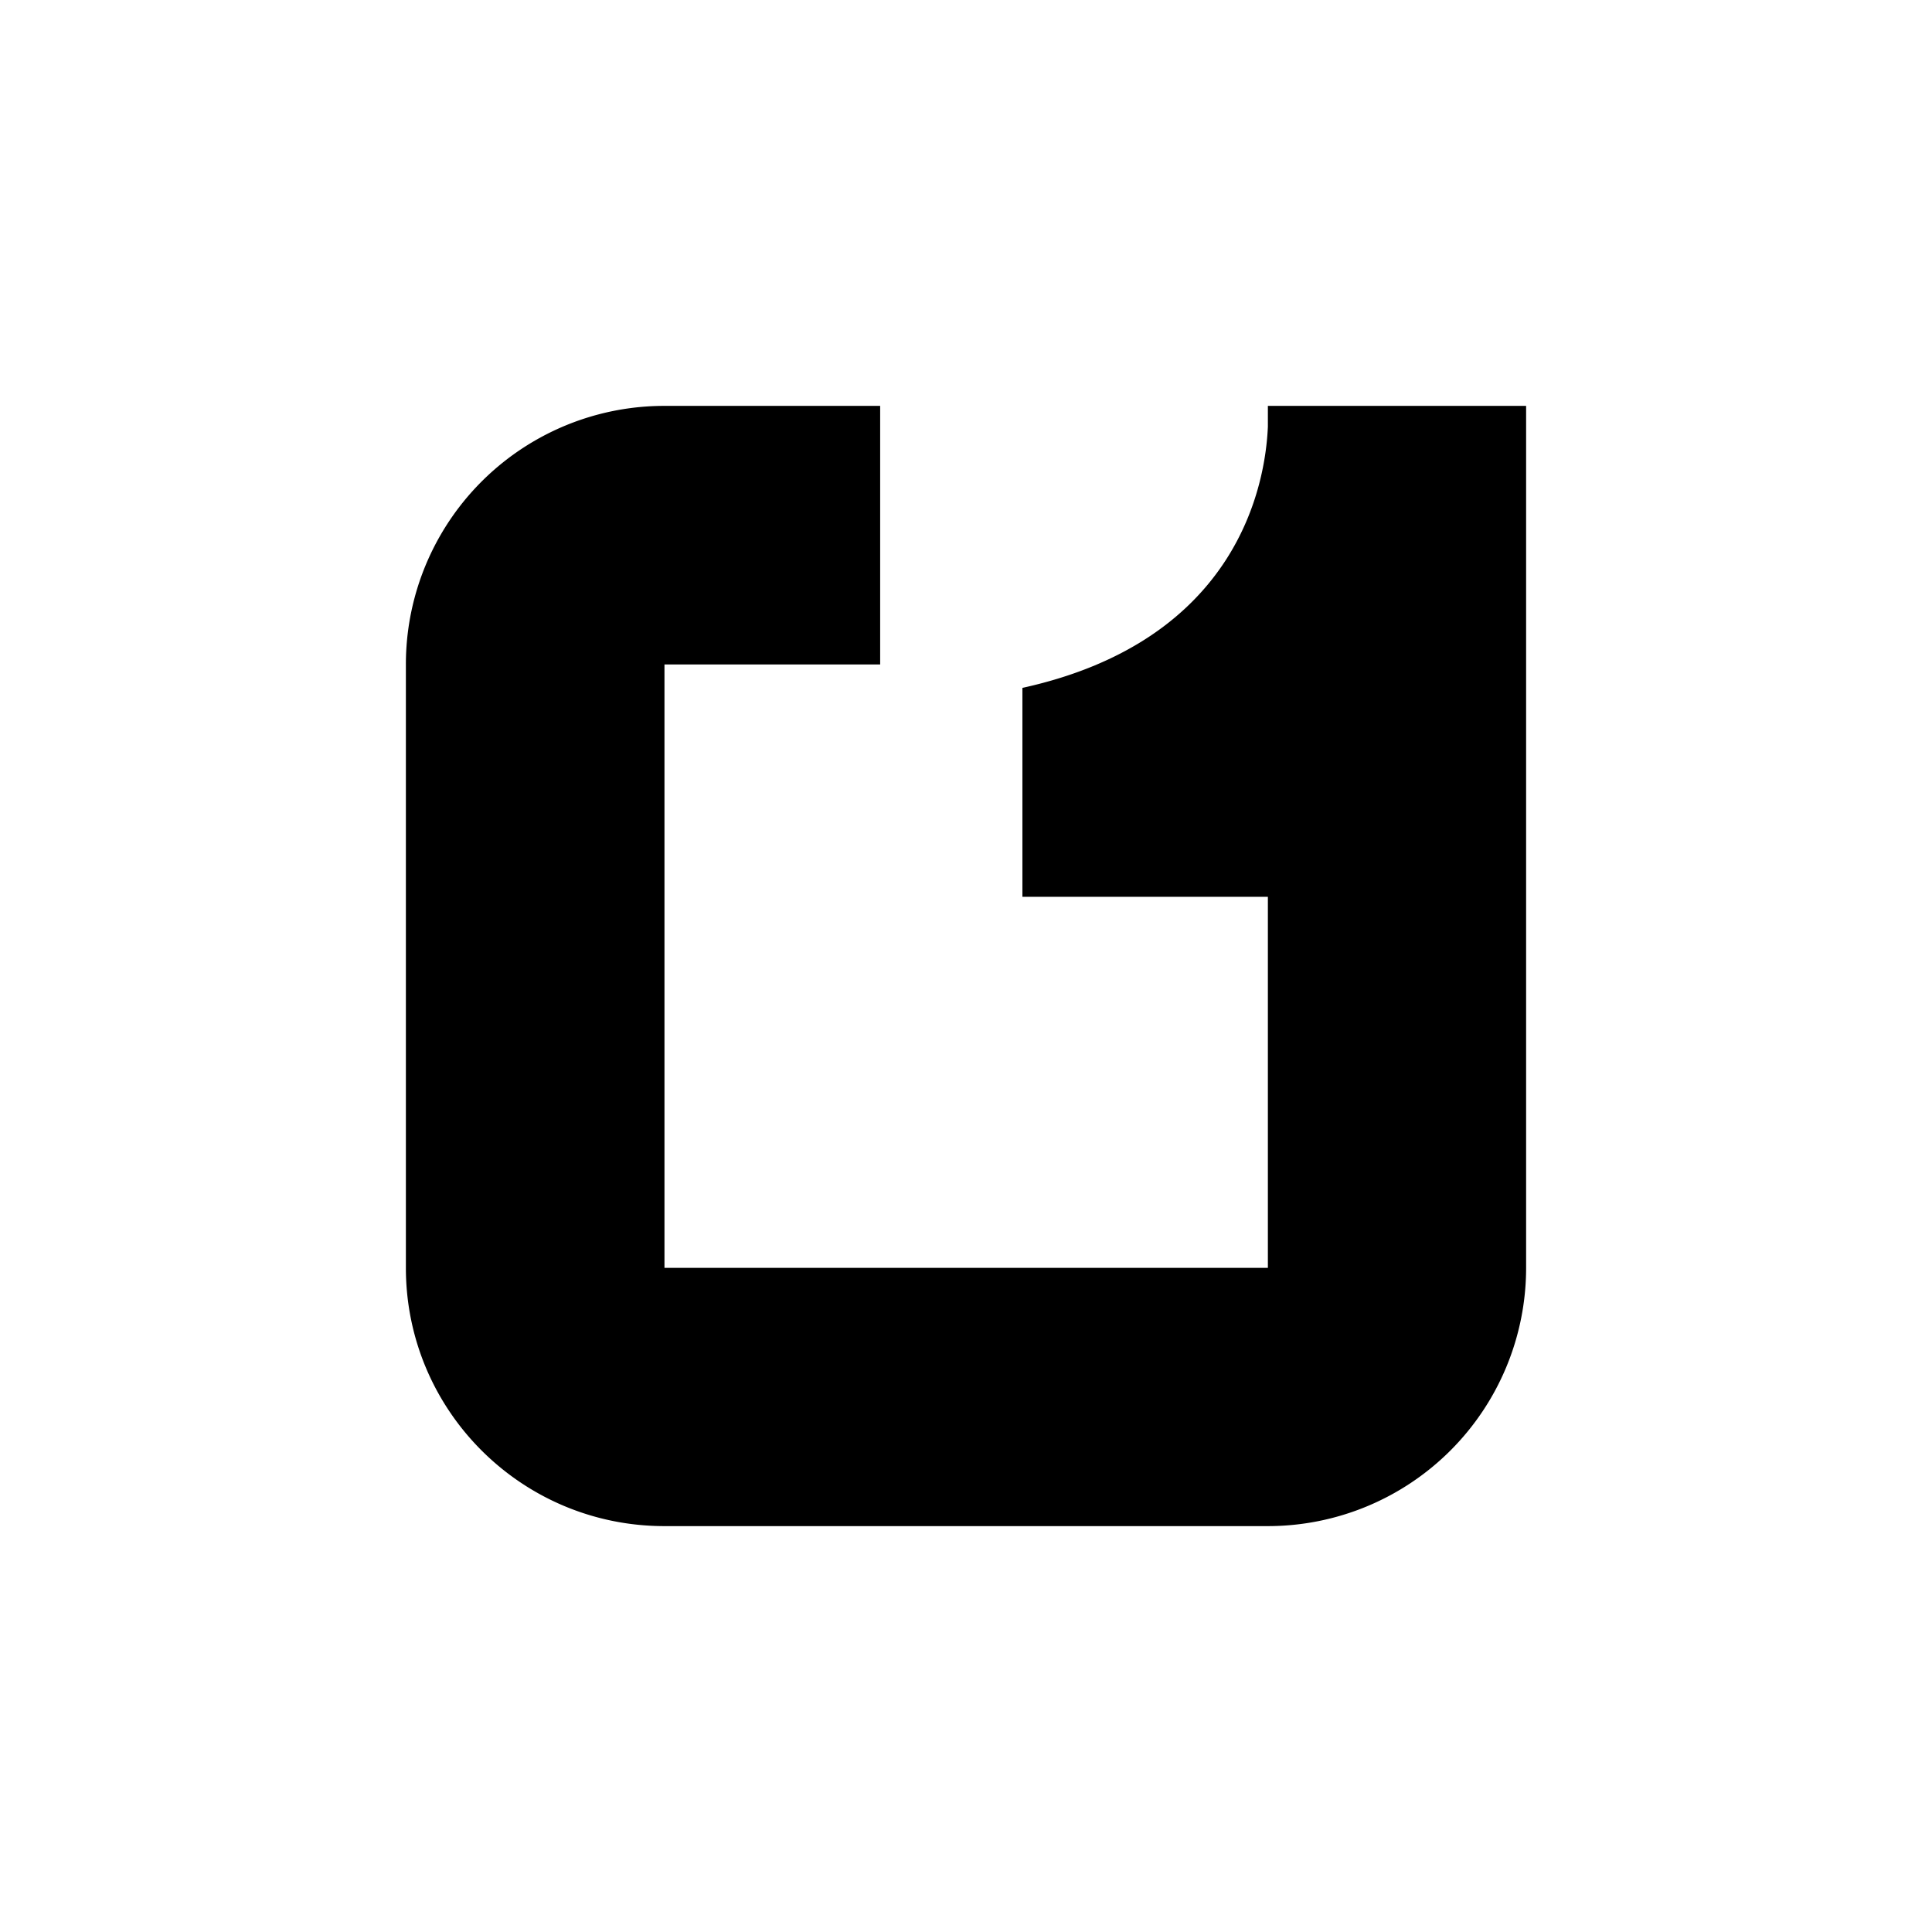
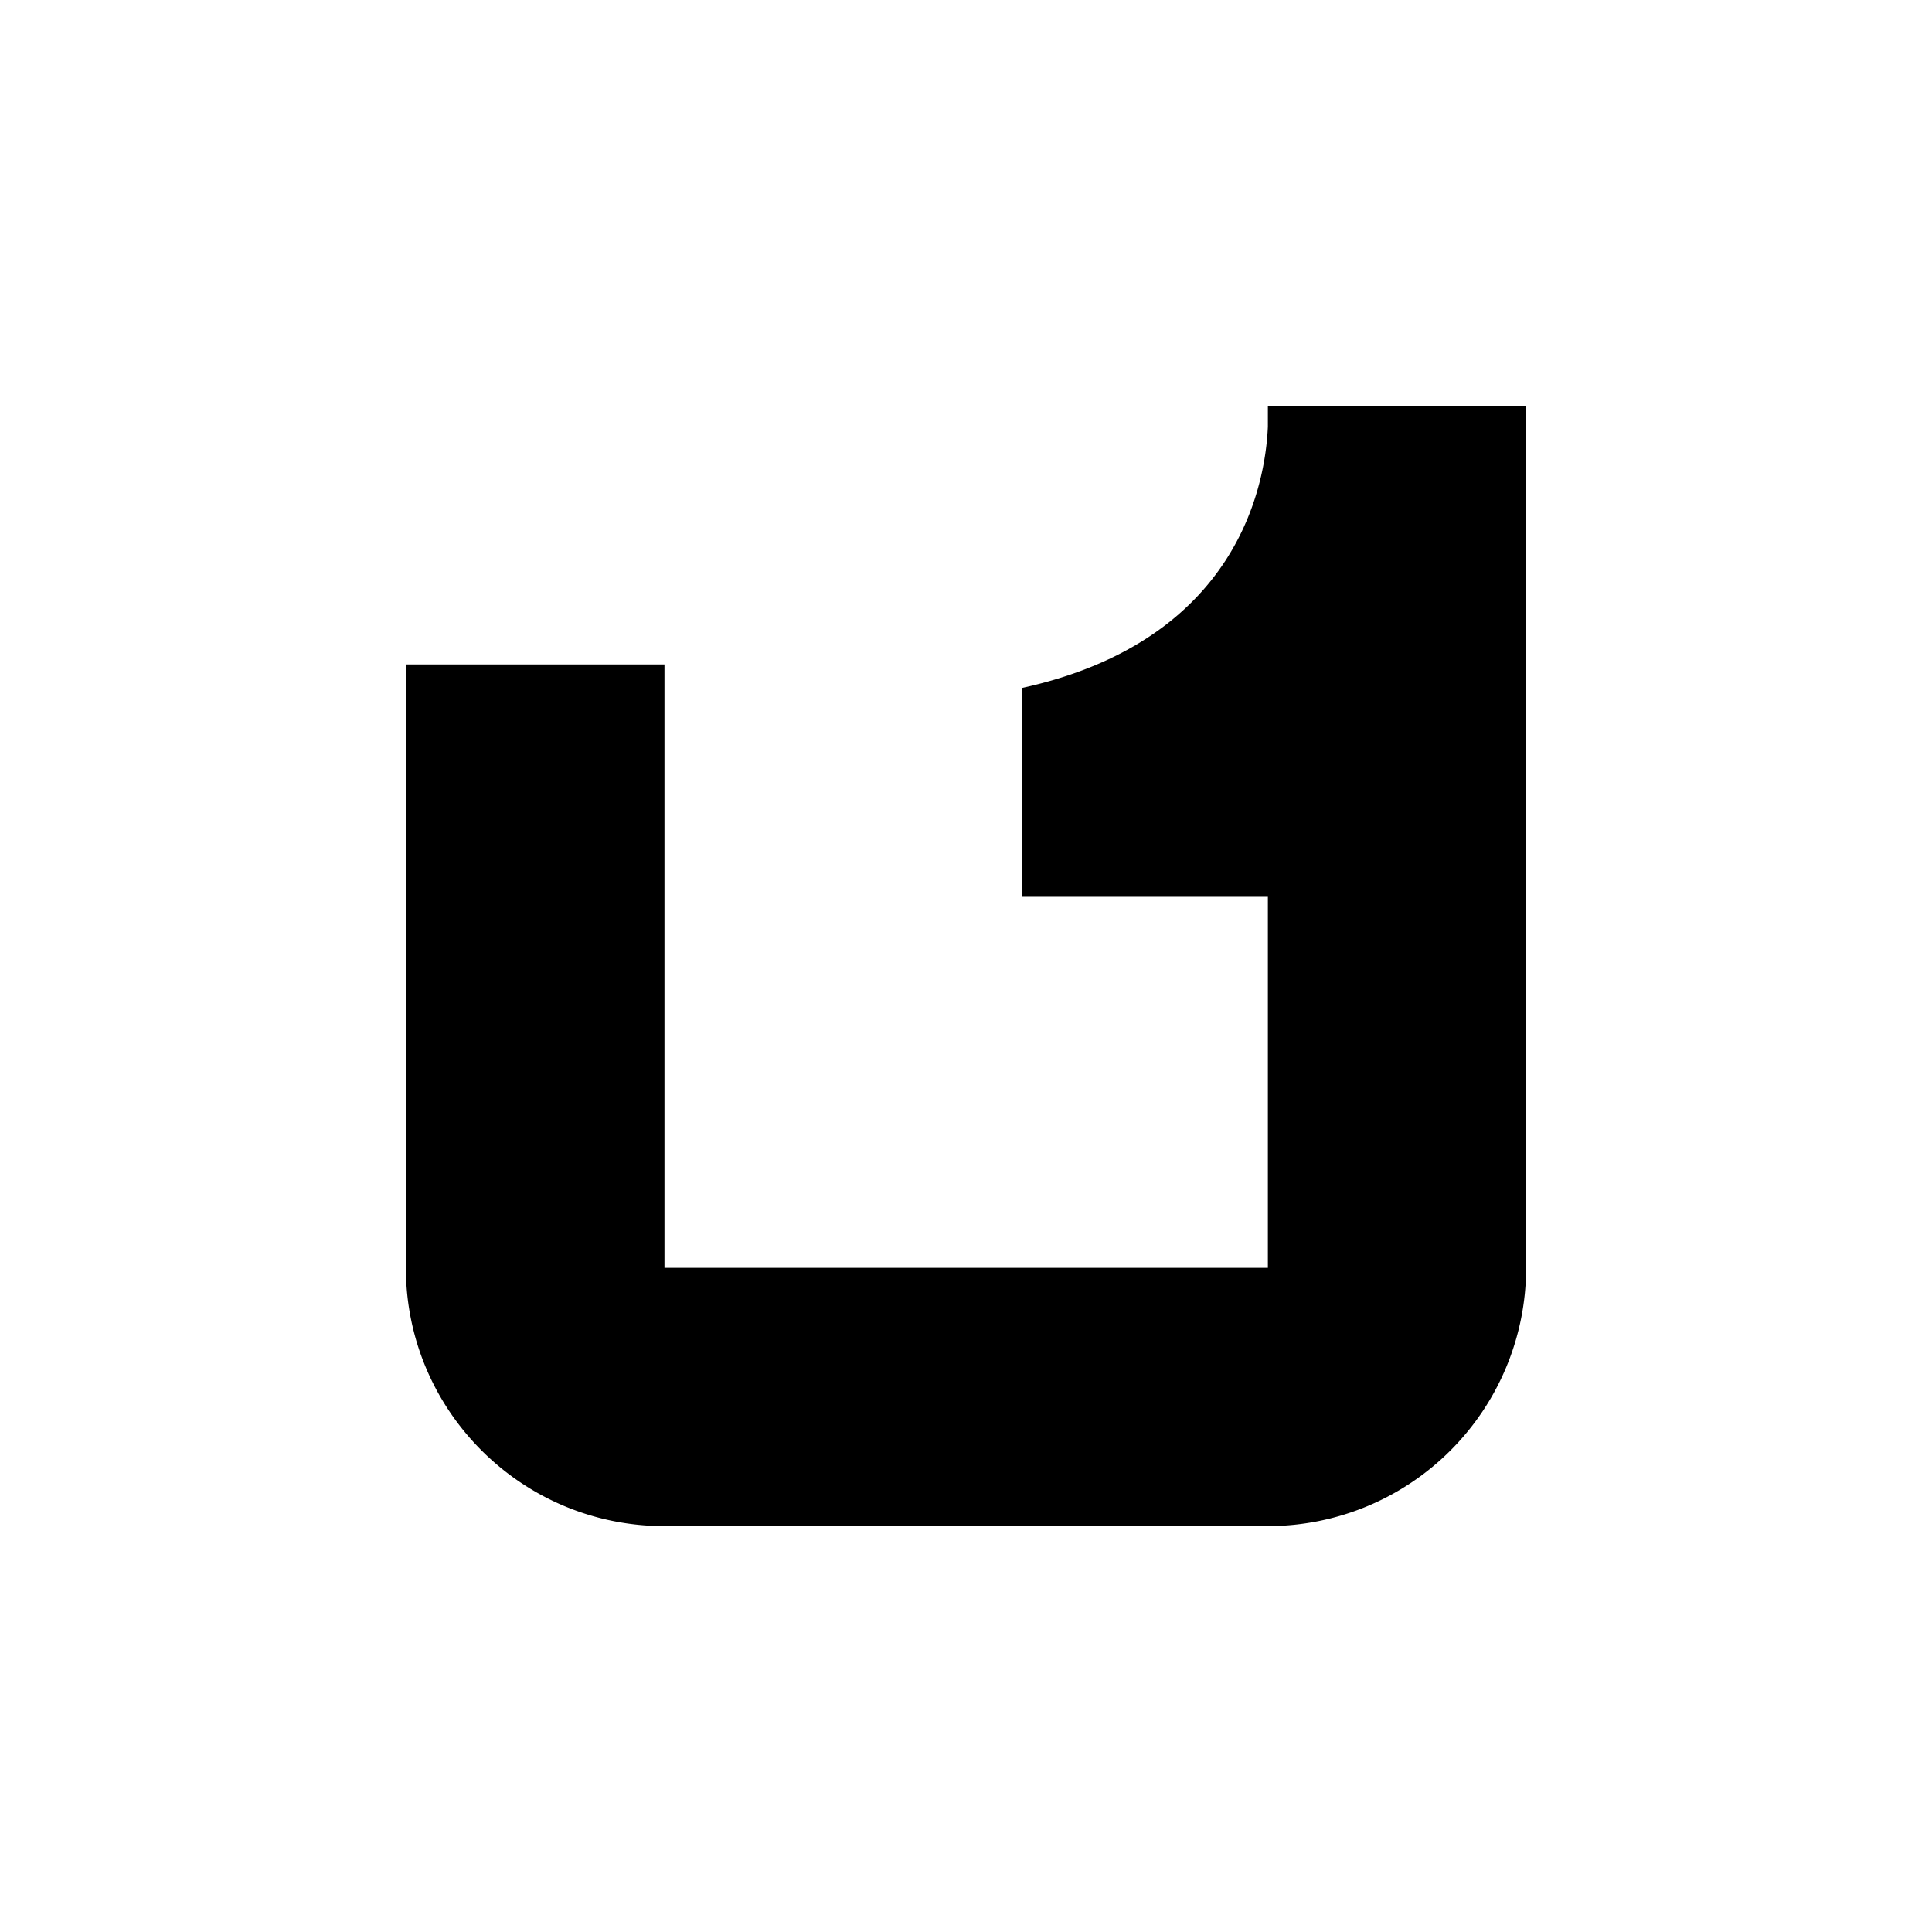
<svg xmlns="http://www.w3.org/2000/svg" viewBox="0 0 1280 1280">
-   <path fill="currentColor" d="M1011.09,268.91V840A171.11,171.11,0,0,1,840,1011.09H440.23c-94.71,0-171.32-76.62-171.32-171.09V440.23A171.2,171.2,0,0,1,440.23,268.91h142.9V440.23H440.23V840H840V594.17H677.37V455.74c143.13-31.49,161-135.13,162.63-173V268.91Z" />
+   <path fill="currentColor" d="M1011.09,268.91V840A171.11,171.11,0,0,1,840,1011.09H440.23c-94.71,0-171.32-76.62-171.32-171.09V440.23h142.9V440.23H440.23V840H840V594.17H677.37V455.74c143.13-31.49,161-135.13,162.63-173V268.91Z" />
</svg>